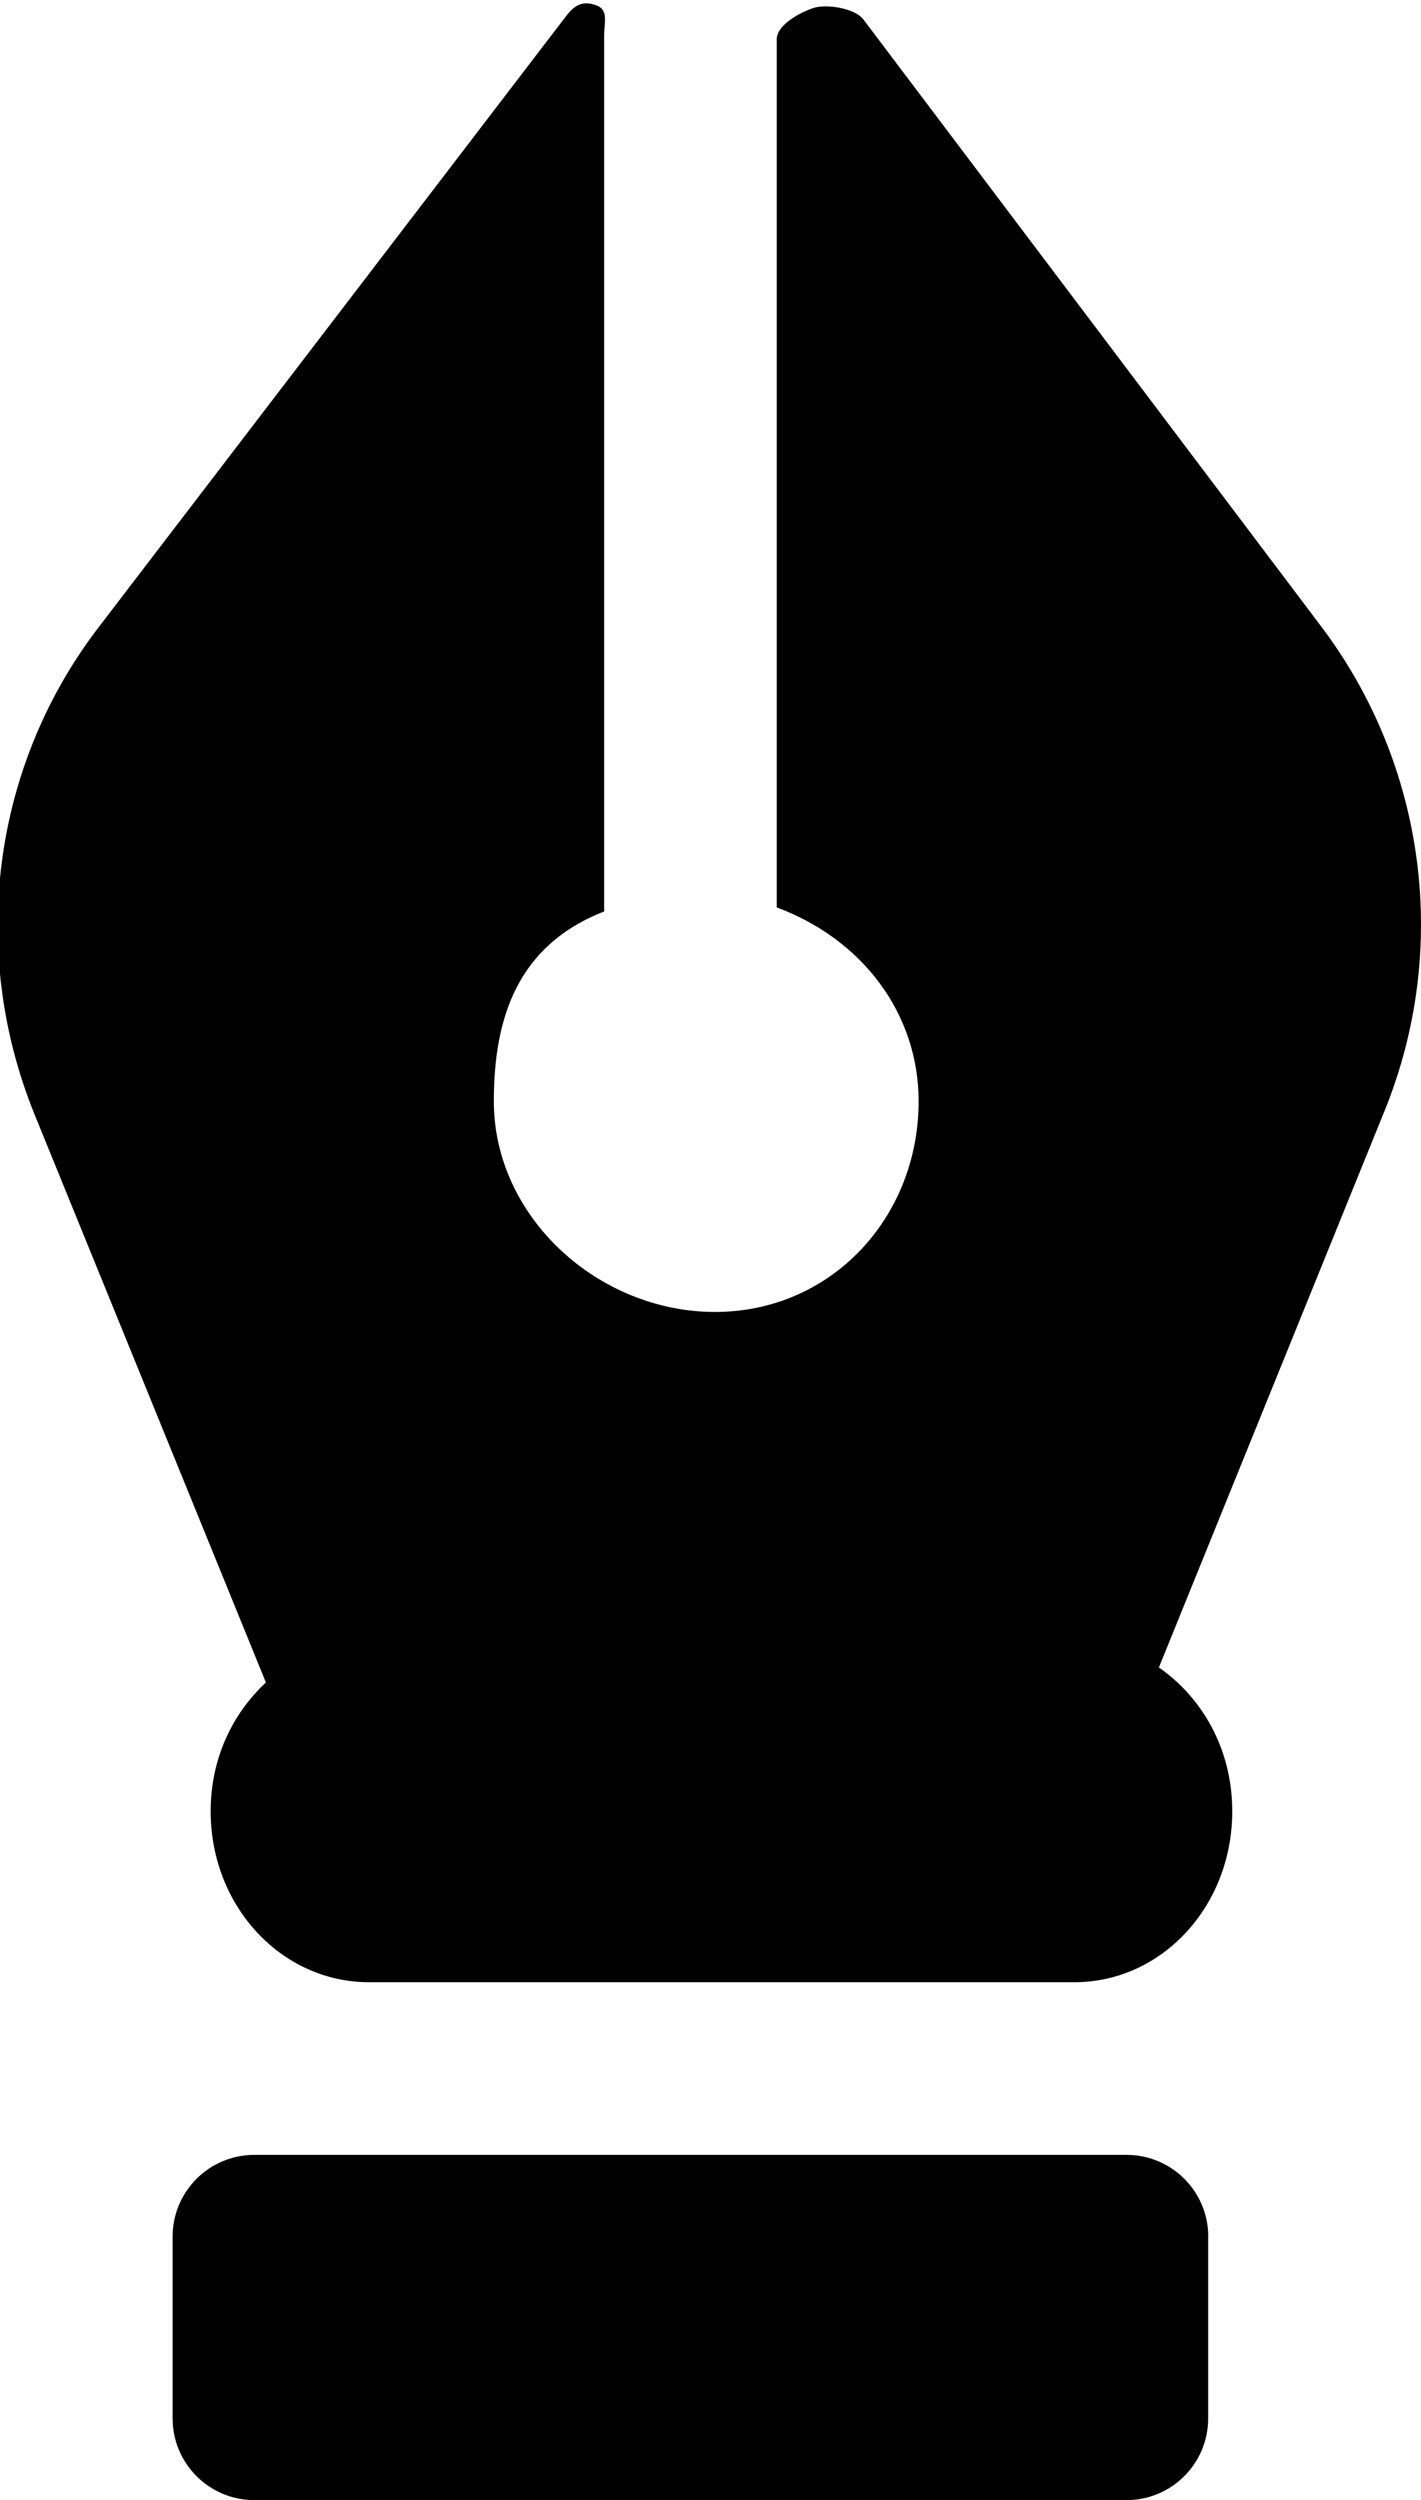
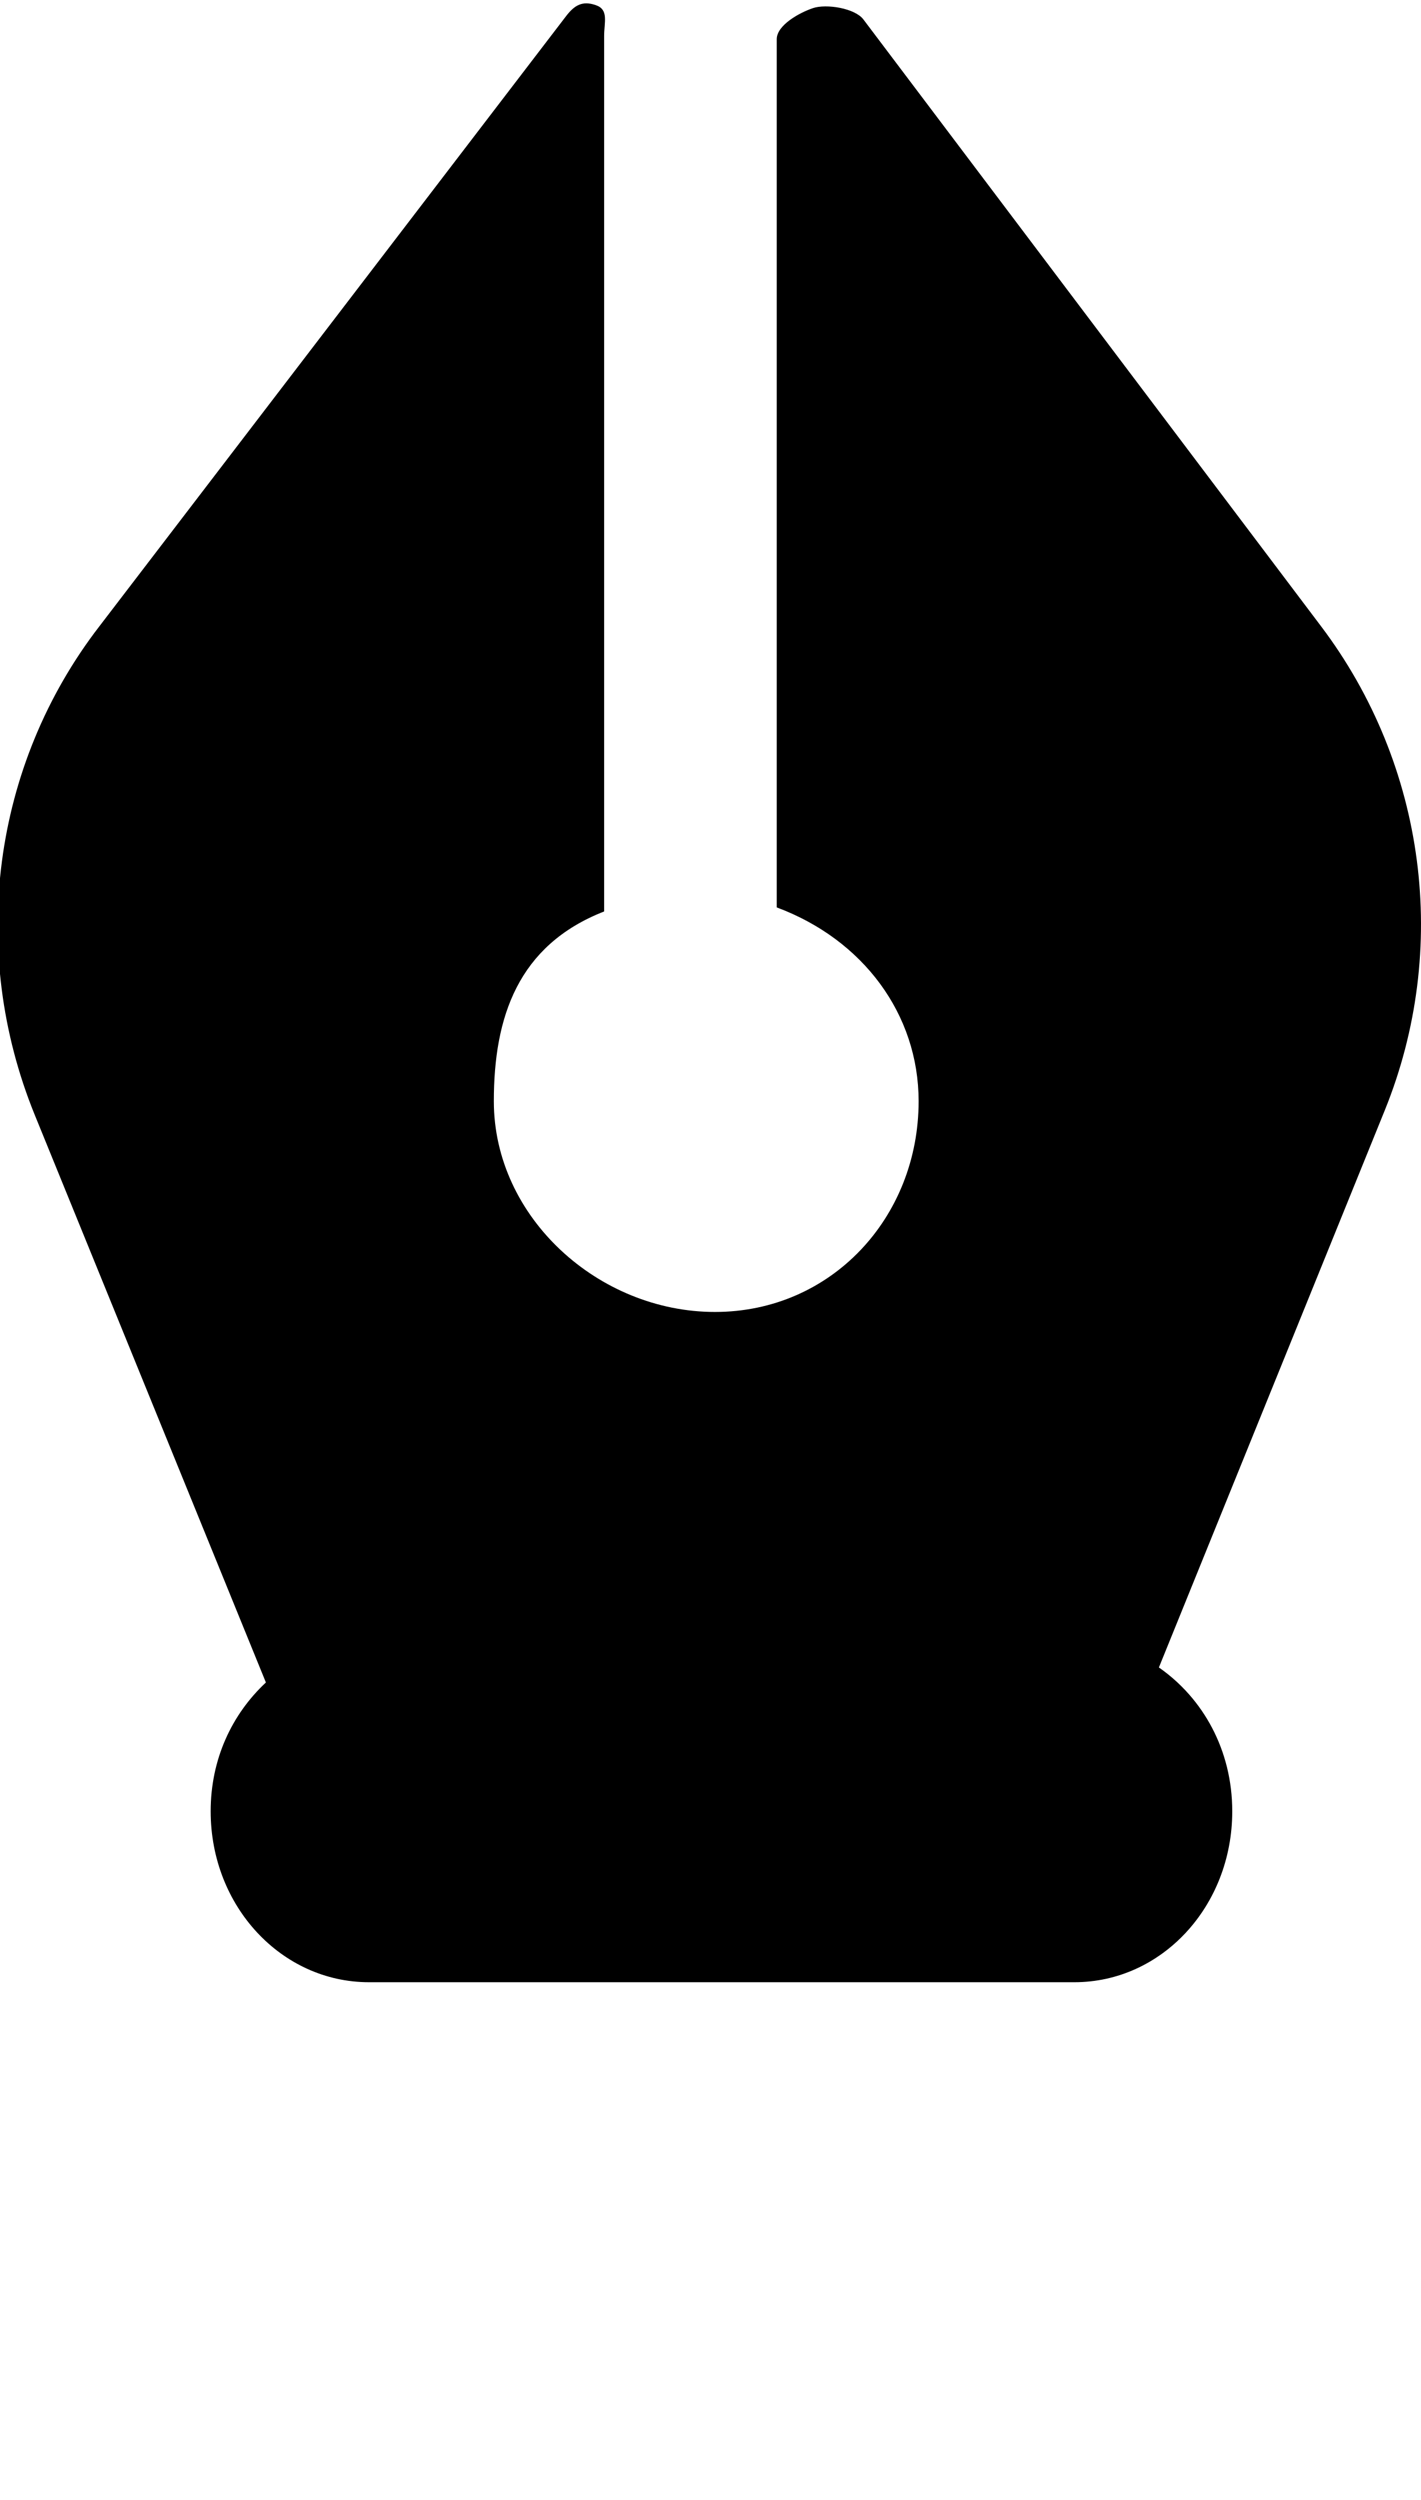
<svg xmlns="http://www.w3.org/2000/svg" version="1.1" x="0px" y="0px" width="16.465px" height="28.961px" viewBox="0 0 16.465 28.961" style="enable-background:new 0 0 16.465 28.961;" xml:space="preserve">
  <g id="pen">
-     <path d="M14,25.907c0-0.522-0.424-0.946-0.946-0.946H2.946C2.424,24.961,2,25.385,2,25.907v2.107c0,0.522,0.424,0.946,0.946,0.946   h10.107c0.522,0,0.946-0.424,0.946-0.946V25.907z" />
    <path d="M13.428,19.315l2.617-6.453c0.757-1.868,0.478-3.996-0.736-5.605l-5.305-7.032C9.906,0.095,9.575,0.042,9.42,0.094   C9.265,0.146,9,0.291,9,0.454v10.057c1,0.372,1.644,1.237,1.644,2.245c0,1.348-1.012,2.441-2.36,2.441   c-1.347,0-2.562-1.094-2.562-2.441C5.722,11.783,6,10.949,7,10.558V0.419c0-0.163,0.057-0.308-0.098-0.36   C6.749,0.007,6.658,0.058,6.559,0.187L1.152,7.254C-0.092,8.867-0.366,11.02,0.4,12.908l2.681,6.581   c-0.392,0.366-0.64,0.885-0.64,1.492c0,1.104,0.824,1.98,1.834,1.98h8.174c1.01,0,1.829-0.877,1.829-1.98   C14.278,20.27,13.938,19.67,13.428,19.315z" />
  </g>
  <g id="Layer_1">
</g>
</svg>